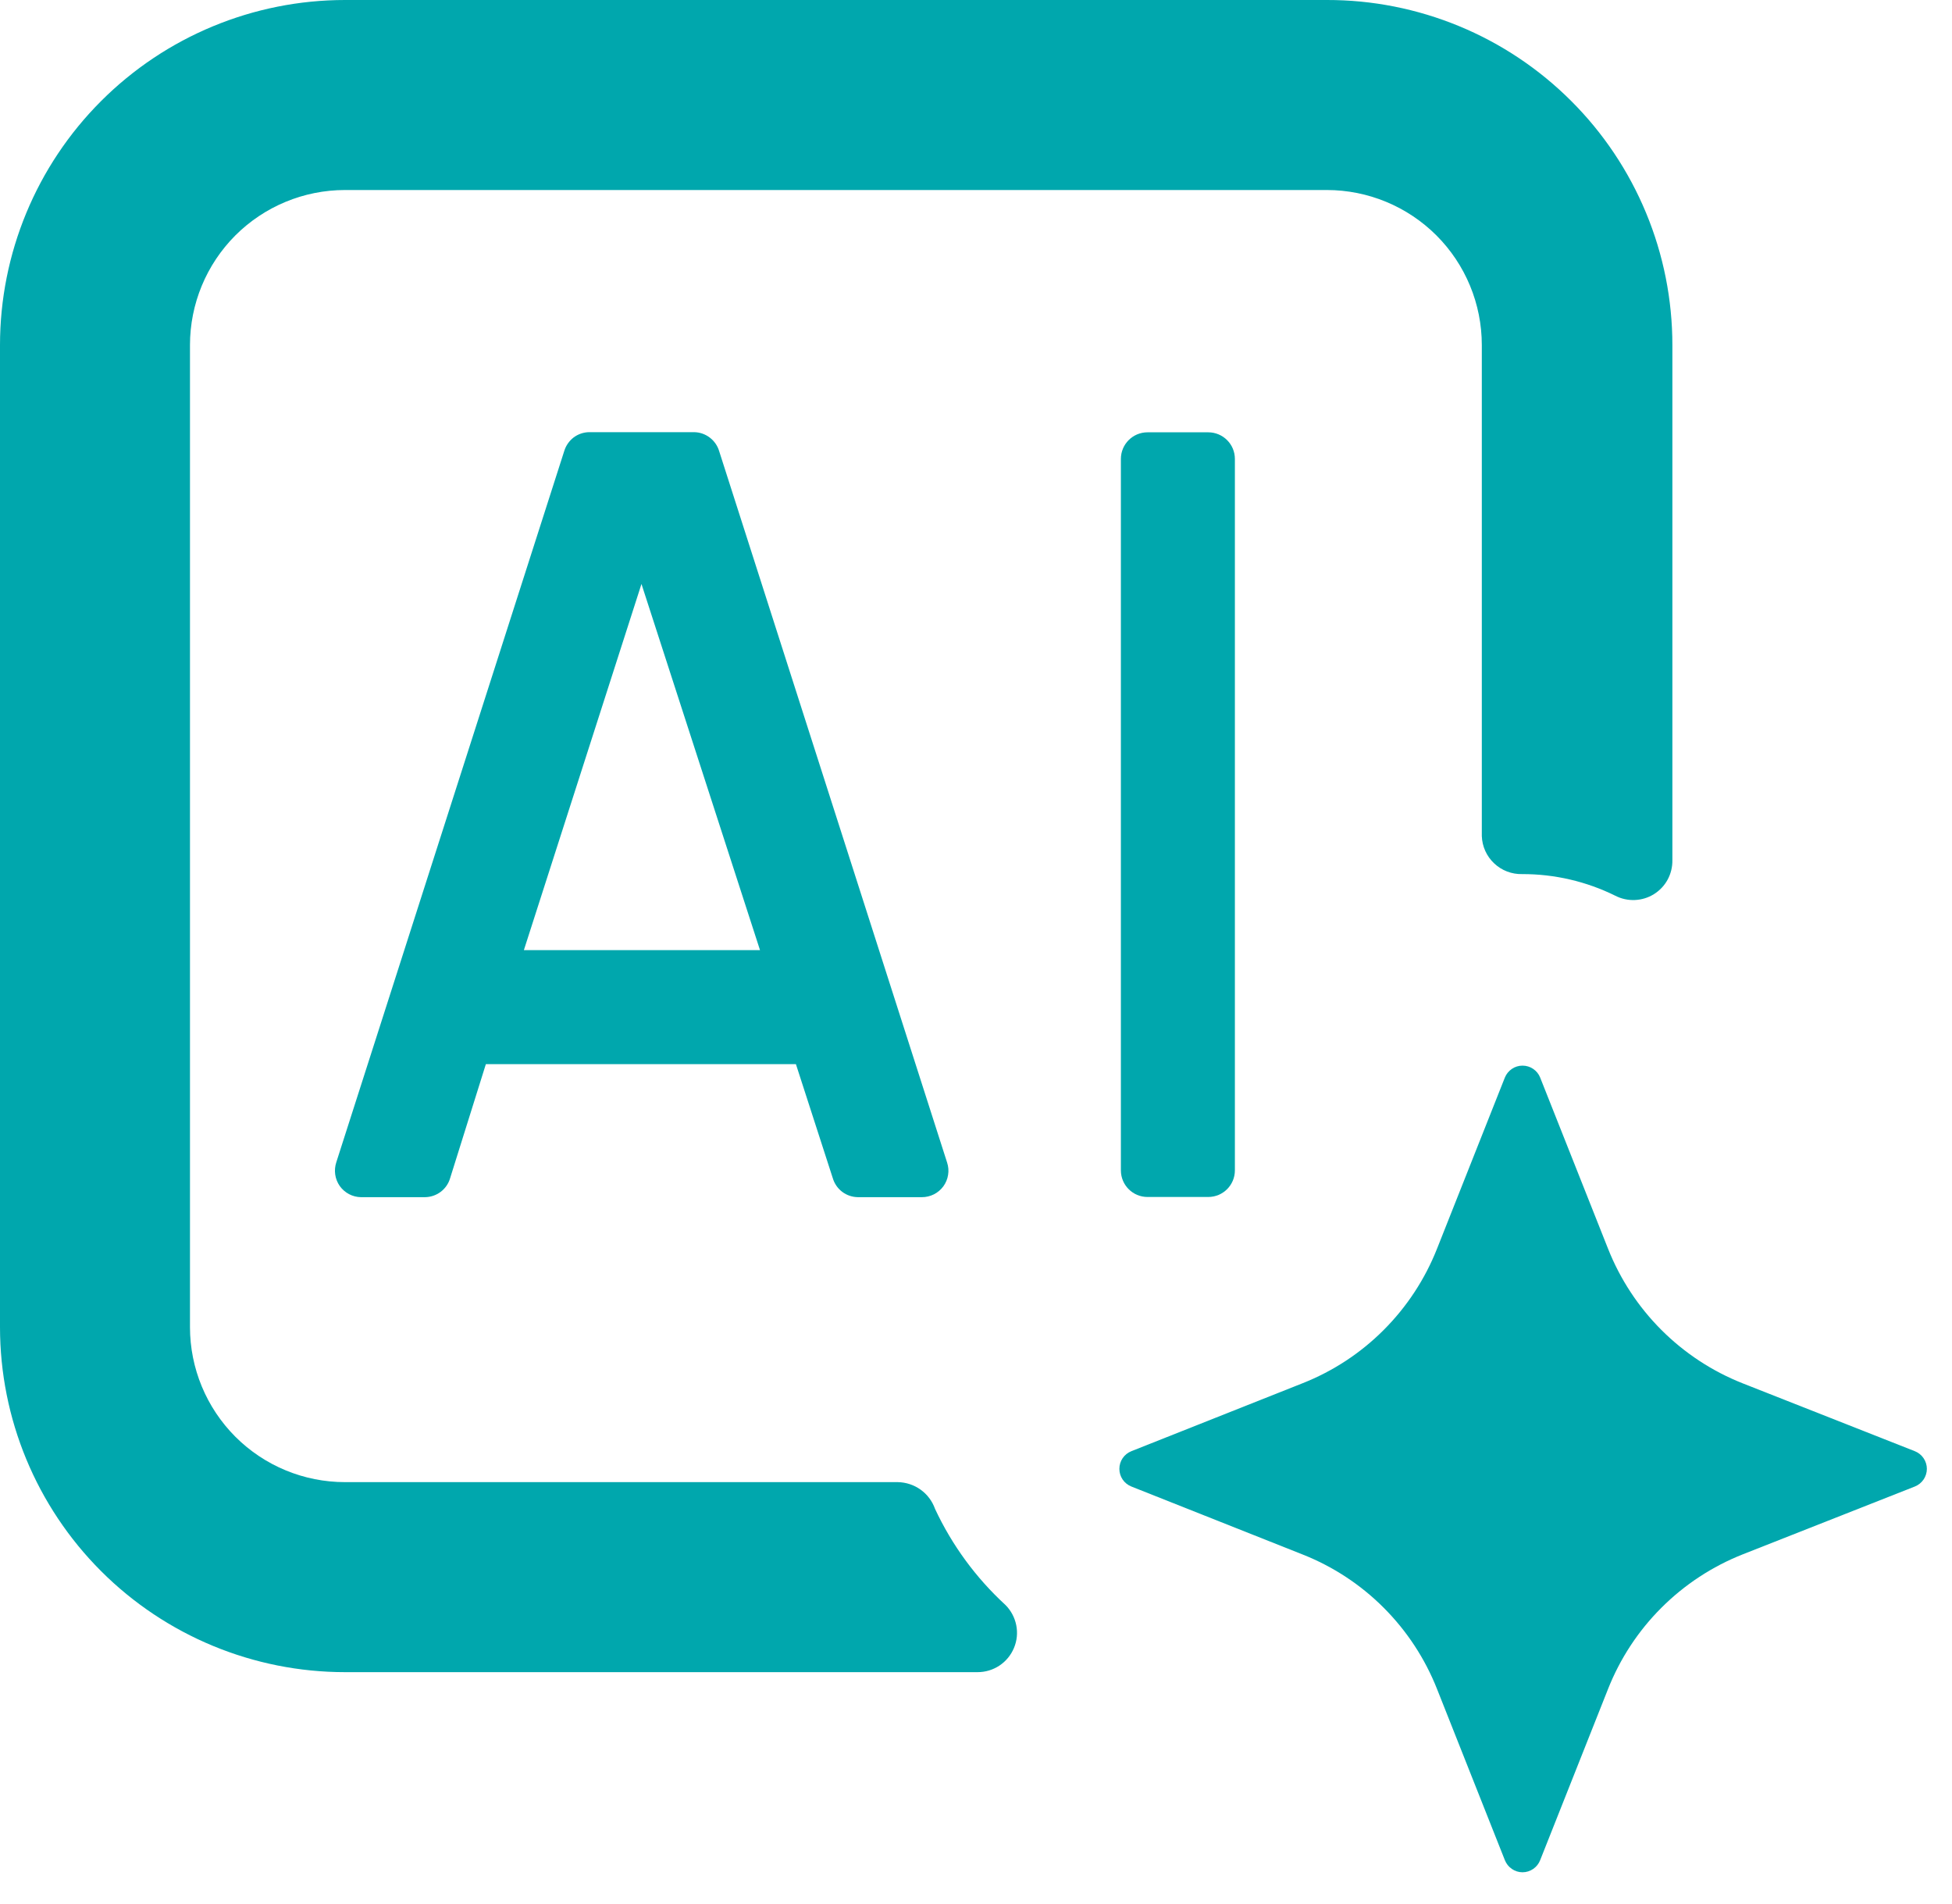
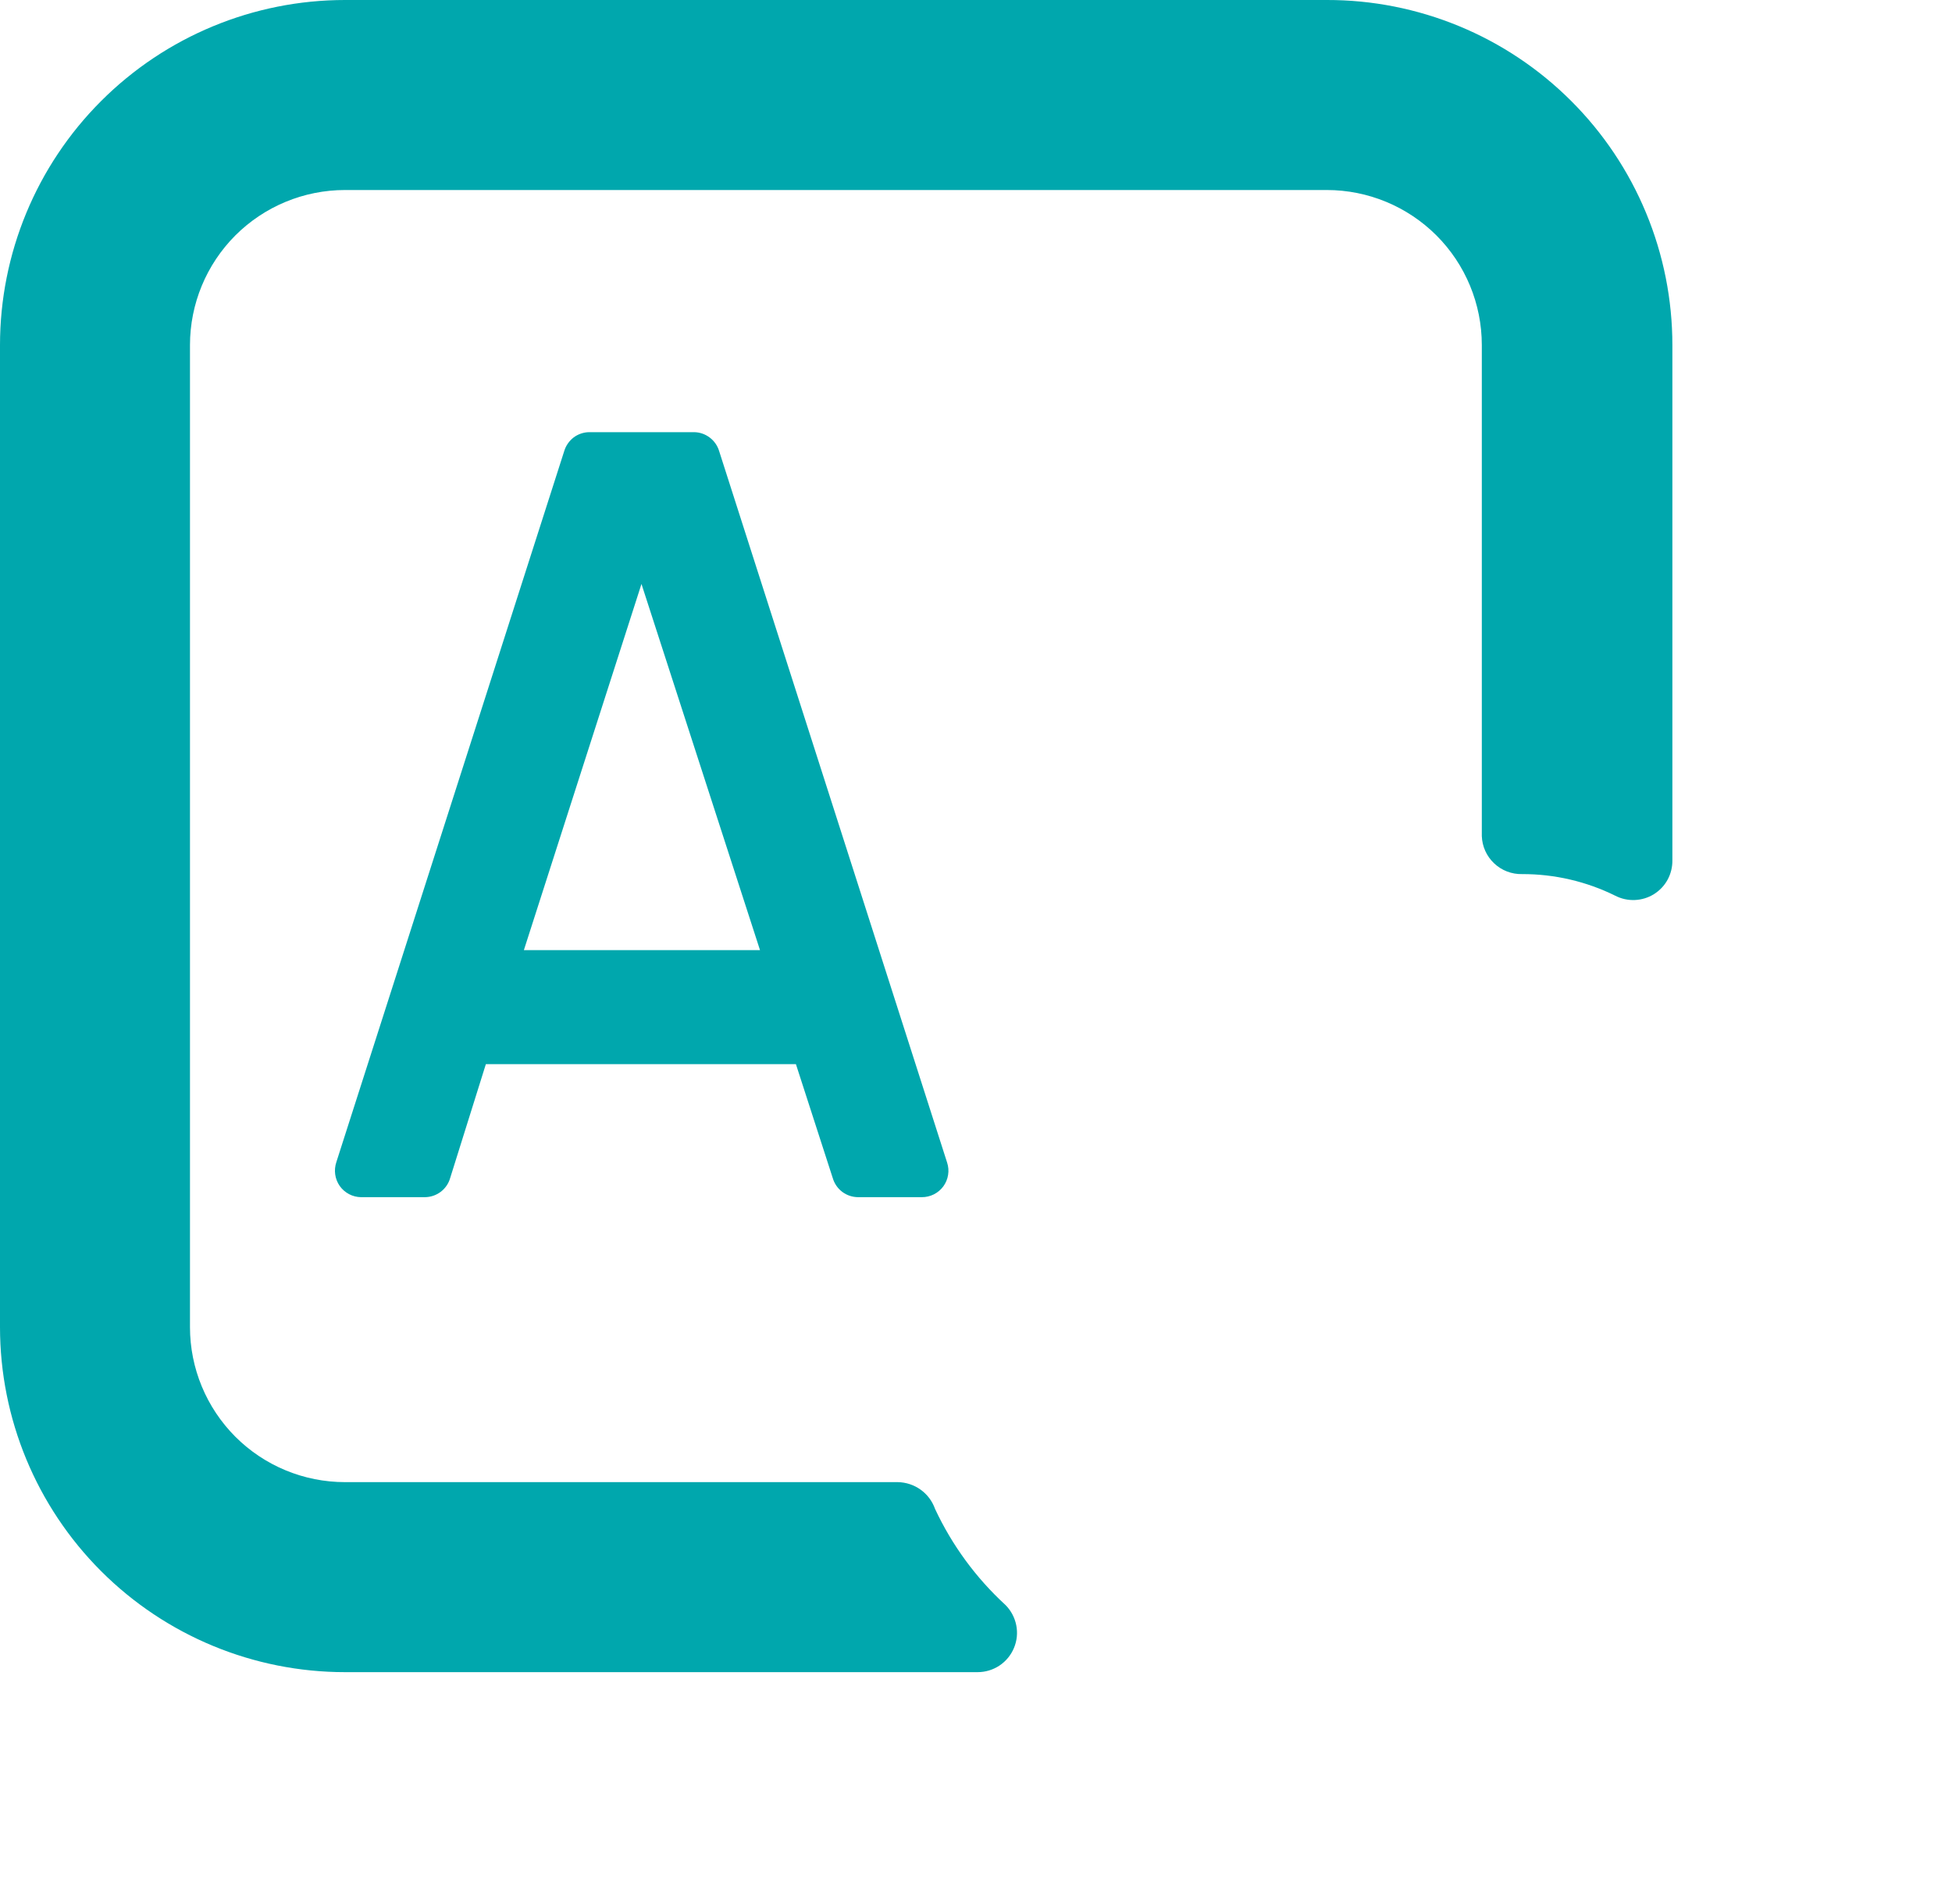
<svg xmlns="http://www.w3.org/2000/svg" width="40" height="39" viewBox="0 0 40 39" fill="none">
  <path d="M11.564 9.235L6.892 23.81C6.865 23.891 6.857 23.978 6.869 24.062C6.881 24.147 6.913 24.228 6.962 24.298C7.012 24.368 7.077 24.425 7.153 24.465C7.229 24.505 7.313 24.526 7.399 24.527H8.707C8.823 24.526 8.937 24.488 9.03 24.418C9.123 24.348 9.192 24.249 9.224 24.137L9.956 21.802H16.352L16.263 21.657L17.065 24.137C17.098 24.249 17.166 24.348 17.259 24.418C17.352 24.488 17.466 24.526 17.583 24.527H18.891C18.976 24.527 19.061 24.507 19.137 24.469C19.214 24.43 19.28 24.374 19.331 24.305C19.381 24.236 19.415 24.155 19.428 24.071C19.442 23.986 19.435 23.9 19.408 23.818L14.737 9.243C14.704 9.131 14.635 9.033 14.542 8.963C14.449 8.893 14.336 8.854 14.219 8.854H12.07C11.956 8.856 11.846 8.894 11.755 8.962C11.665 9.031 11.598 9.126 11.564 9.235ZM10.735 19.466L13.145 11.964L15.574 19.466H10.735Z" fill="#00A7AD" />
-   <path d="M24.759 8.857H23.514C23.213 8.857 22.969 9.101 22.969 9.402V23.978C22.969 24.279 23.213 24.523 23.514 24.523H24.759C25.061 24.523 25.305 24.279 25.305 23.978V9.402C25.305 9.101 25.061 8.857 24.759 8.857Z" fill="#00A7AD" />
  <path d="M18.398 30.365H7.07C6.227 30.365 5.419 30.031 4.823 29.435C4.228 28.839 3.893 28.031 3.893 27.189V7.07C3.893 6.227 4.228 5.419 4.823 4.823C5.419 4.228 6.227 3.893 7.07 3.893H27.189C28.031 3.893 28.839 4.228 29.435 4.823C30.031 5.419 30.365 6.227 30.365 7.07V17.129C30.372 17.341 30.463 17.543 30.618 17.688C30.772 17.834 30.978 17.913 31.191 17.908C31.854 17.906 32.508 18.058 33.102 18.352C33.225 18.415 33.363 18.445 33.502 18.439C33.64 18.433 33.775 18.392 33.892 18.319C34.01 18.245 34.107 18.143 34.173 18.021C34.239 17.899 34.272 17.762 34.27 17.623V7.07C34.27 6.14 34.087 5.22 33.731 4.362C33.375 3.503 32.853 2.723 32.195 2.067C31.537 1.41 30.757 0.889 29.898 0.535C29.038 0.18 28.118 -0.002 27.189 9.64759e-06H7.07C5.195 9.64759e-06 3.396 0.745 2.071 2.071C0.745 3.396 0 5.195 0 7.07V27.189C0 29.064 0.745 30.862 2.071 32.188C3.396 33.513 5.195 34.258 7.07 34.258H20.033C20.193 34.258 20.348 34.211 20.481 34.123C20.613 34.035 20.717 33.909 20.778 33.762C20.84 33.615 20.856 33.453 20.825 33.297C20.794 33.141 20.718 32.997 20.606 32.884C20 32.328 19.509 31.659 19.161 30.914C19.105 30.756 19.003 30.618 18.866 30.52C18.73 30.422 18.566 30.368 18.398 30.365Z" fill="#00A7AD" />
-   <path d="M35.711 31.845L39.238 30.455C39.311 30.426 39.373 30.376 39.417 30.312C39.461 30.247 39.485 30.171 39.485 30.093C39.485 30.015 39.461 29.939 39.417 29.874C39.373 29.809 39.311 29.76 39.238 29.731L35.711 28.341C35.087 28.094 34.52 27.722 34.045 27.247C33.57 26.772 33.198 26.205 32.951 25.581L31.561 22.077C31.533 22.005 31.483 21.943 31.418 21.899C31.354 21.855 31.277 21.832 31.199 21.832C31.121 21.832 31.045 21.855 30.981 21.899C30.916 21.943 30.866 22.005 30.837 22.077L29.448 25.581C29.201 26.206 28.829 26.773 28.354 27.248C27.88 27.723 27.312 28.095 26.687 28.341L23.184 29.731C23.111 29.76 23.049 29.809 23.005 29.874C22.961 29.939 22.938 30.015 22.938 30.093C22.938 30.171 22.961 30.247 23.005 30.312C23.049 30.376 23.111 30.426 23.184 30.455L26.687 31.845C27.312 32.091 27.88 32.463 28.354 32.938C28.829 33.413 29.201 33.98 29.448 34.605L30.837 38.109C30.866 38.182 30.915 38.245 30.98 38.289C31.044 38.334 31.121 38.358 31.199 38.358C31.278 38.358 31.354 38.334 31.419 38.289C31.483 38.245 31.533 38.182 31.561 38.109L32.951 34.605C33.198 33.98 33.57 33.413 34.045 32.939C34.52 32.464 35.087 32.092 35.711 31.845Z" fill="#00A7AD" />
</svg>